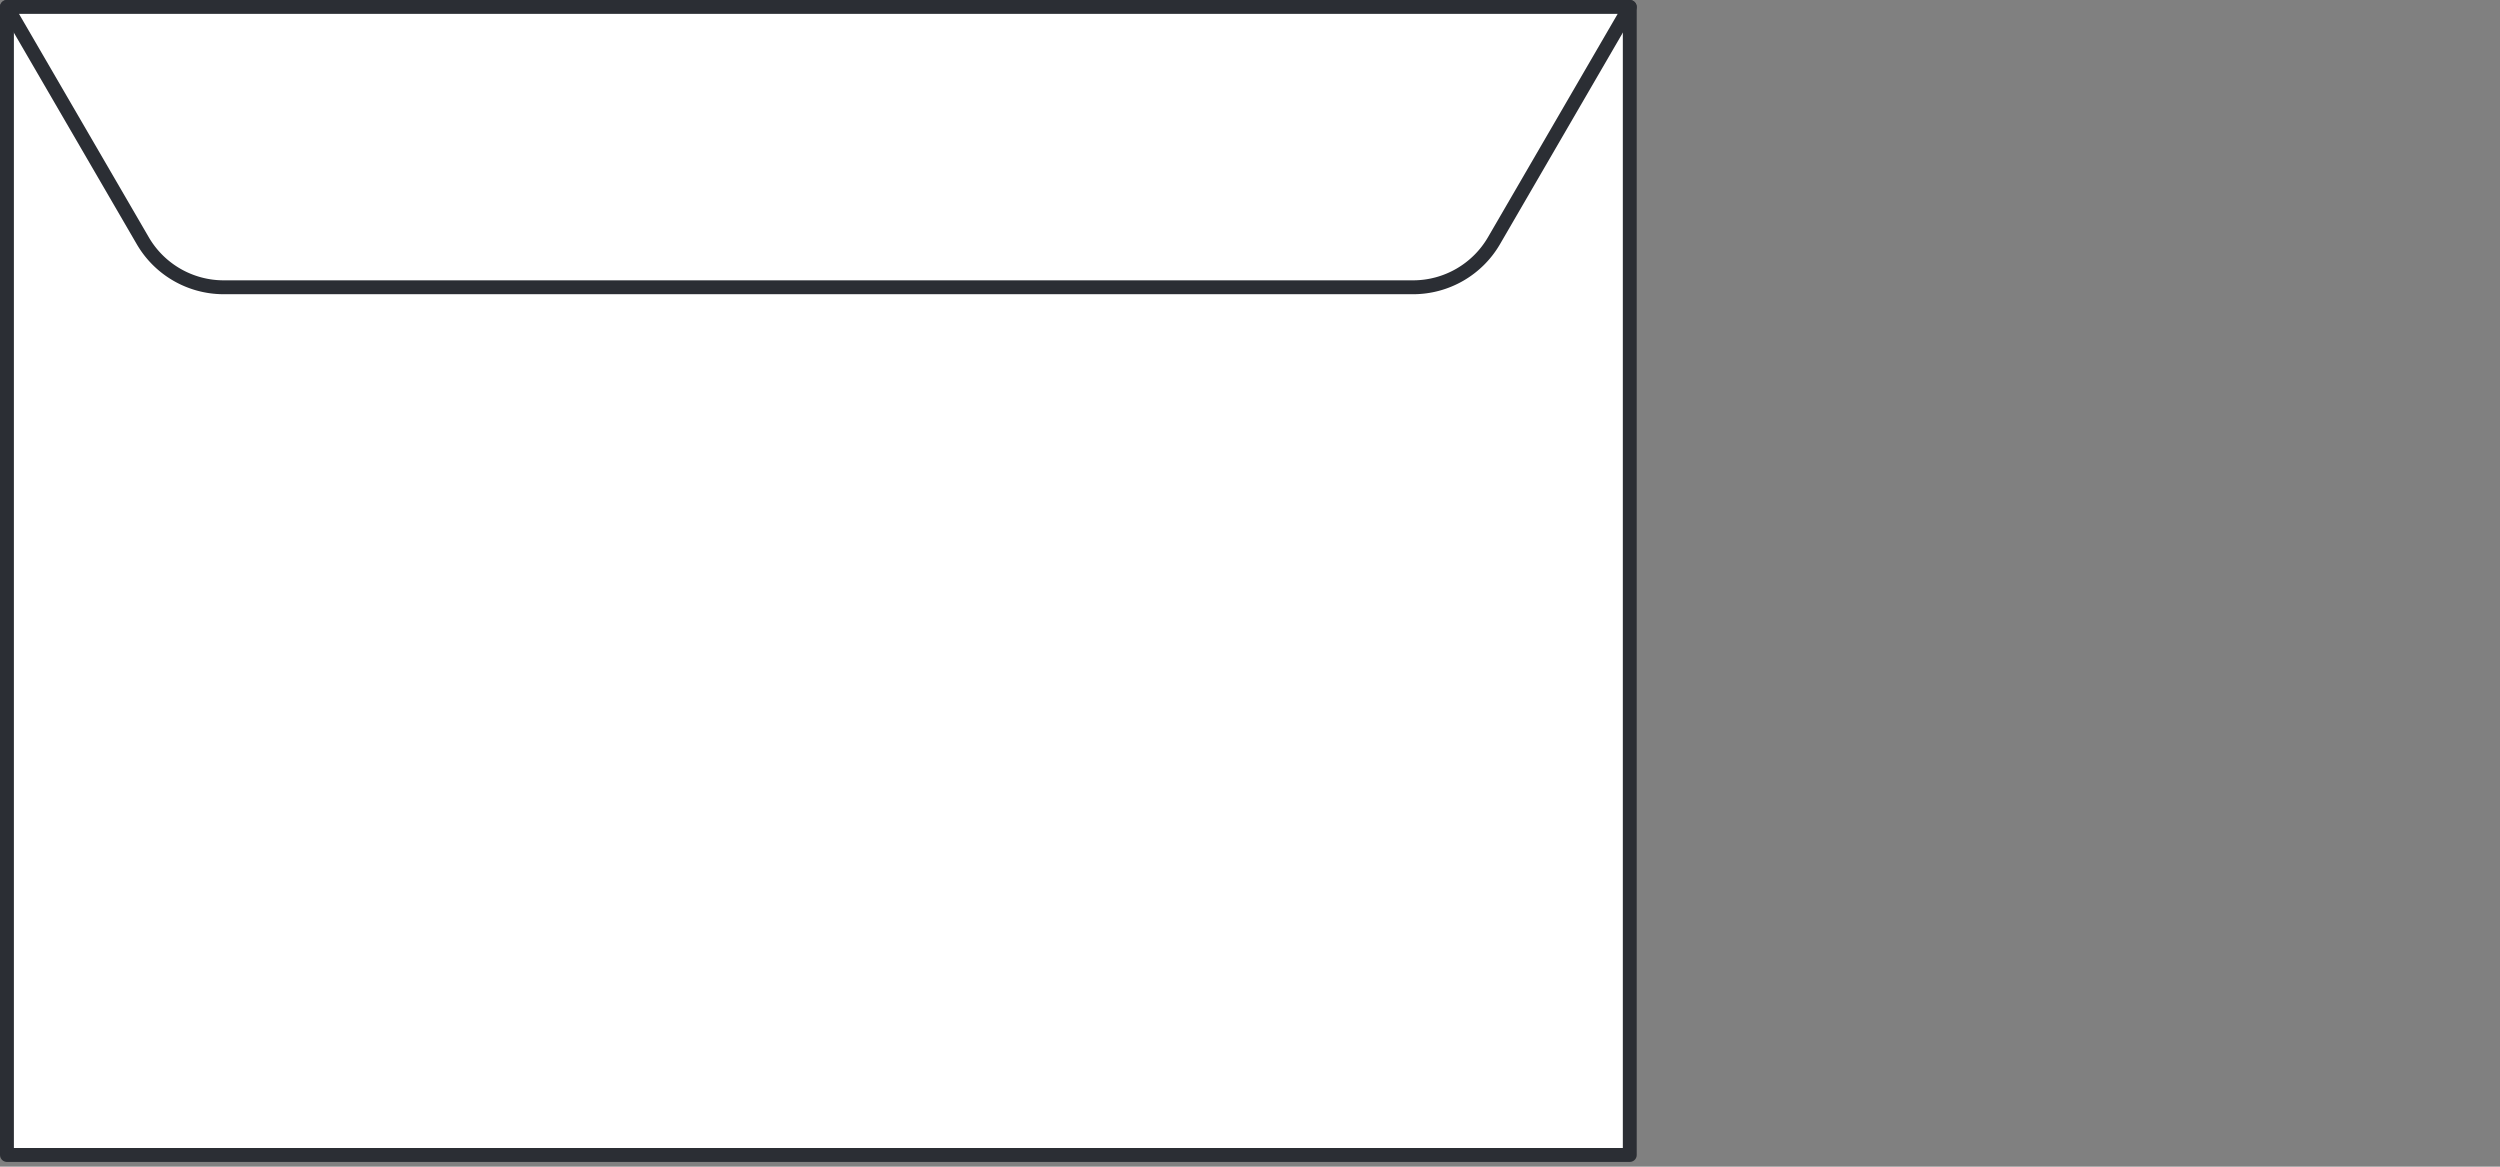
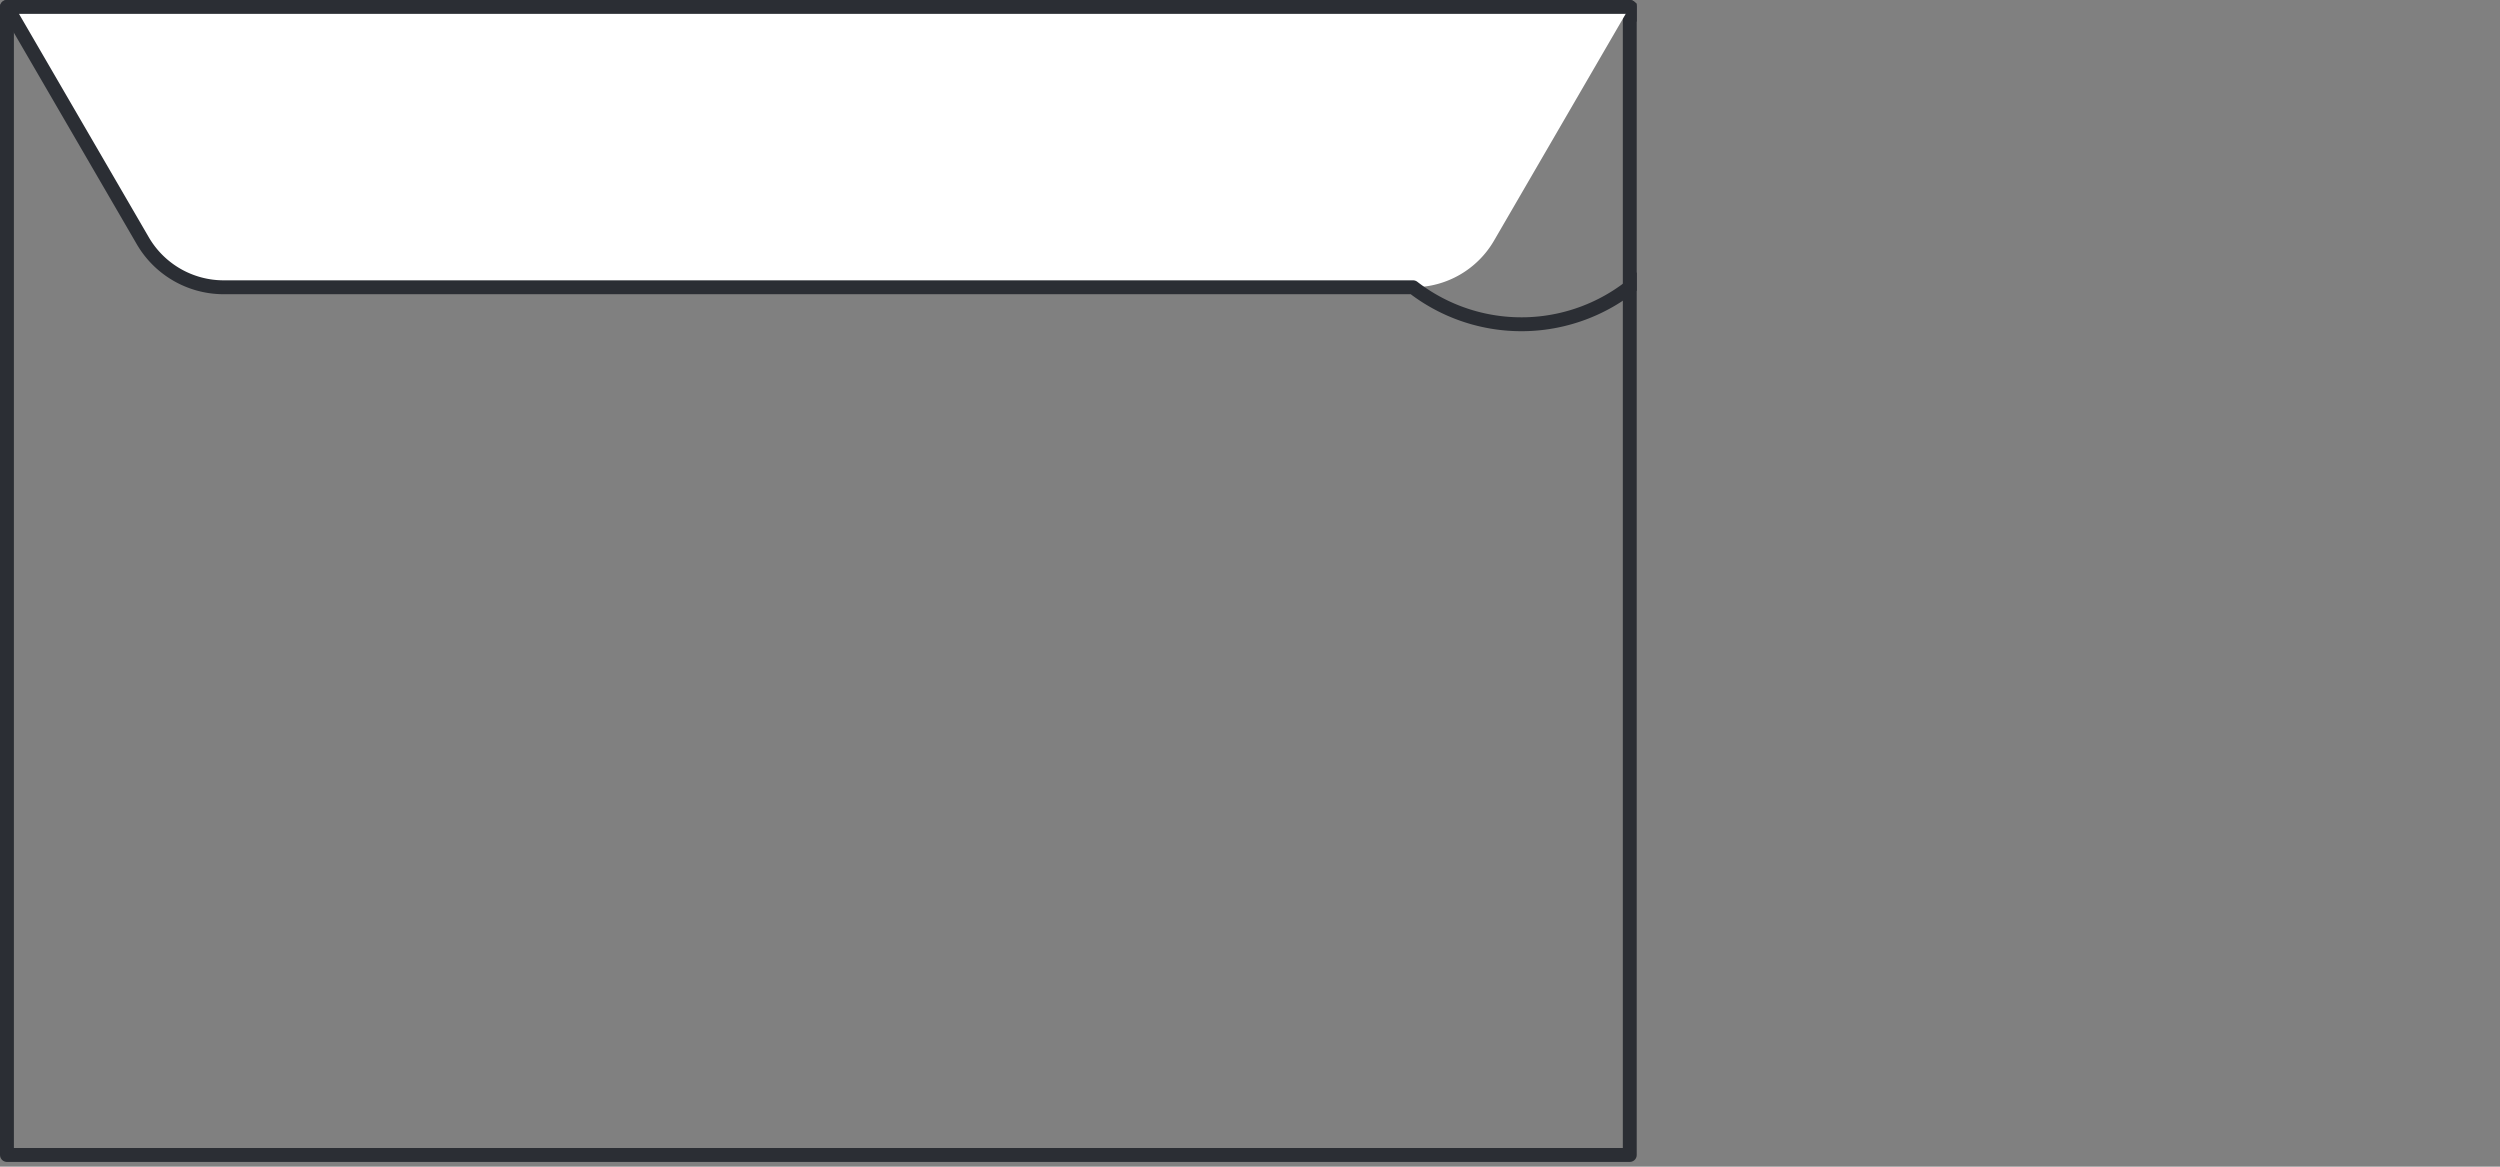
<svg xmlns="http://www.w3.org/2000/svg" viewBox="0 0 90 42">
  <rect x="0" y="0" width="90" height="42" fill="#808080" stroke="none" />
  <defs>
    <style>.a,.e{fill:none;}.b,.c{fill:#fff;}.b{opacity:0;}.d{clip-path:url(#a);}.e{stroke:#2b2e34;stroke-linecap:round;stroke-linejoin:round;stroke-width:0.5px;}</style>
    <clipPath id="a">
      <path class="a" d="M0,0H58.922V-41.829H0Z" />
    </clipPath>
  </defs>
  <g transform="translate(-341 -86)">
    <rect class="b" width="90" height="42" transform="translate(341 86)" />
    <g transform="translate(341 127.829)">
-       <path class="c" d="M.25-.25H58.672V-41.579H.25Z" />
      <g class="d">
        <path class="e" d="M58.672-.25H.25V-41.579H58.672Z" />
        <g transform="translate(50.87 -31.487)">
          <path class="c" d="M0,0H-42.817A3.37,3.37,0,0,1-45.73-1.676l-4.89-8.416H7.8L2.913-1.676A3.371,3.371,0,0,1,0,0" />
        </g>
        <g transform="translate(50.87 -31.487)">
-           <path class="e" d="M0,0H-42.817A3.37,3.37,0,0,1-45.73-1.676l-4.89-8.416H7.8L2.913-1.676A3.371,3.371,0,0,1,0,0Z" />
+           <path class="e" d="M0,0H-42.817A3.37,3.37,0,0,1-45.73-1.676l-4.89-8.416H7.8A3.371,3.371,0,0,1,0,0Z" />
        </g>
      </g>
    </g>
  </g>
</svg>